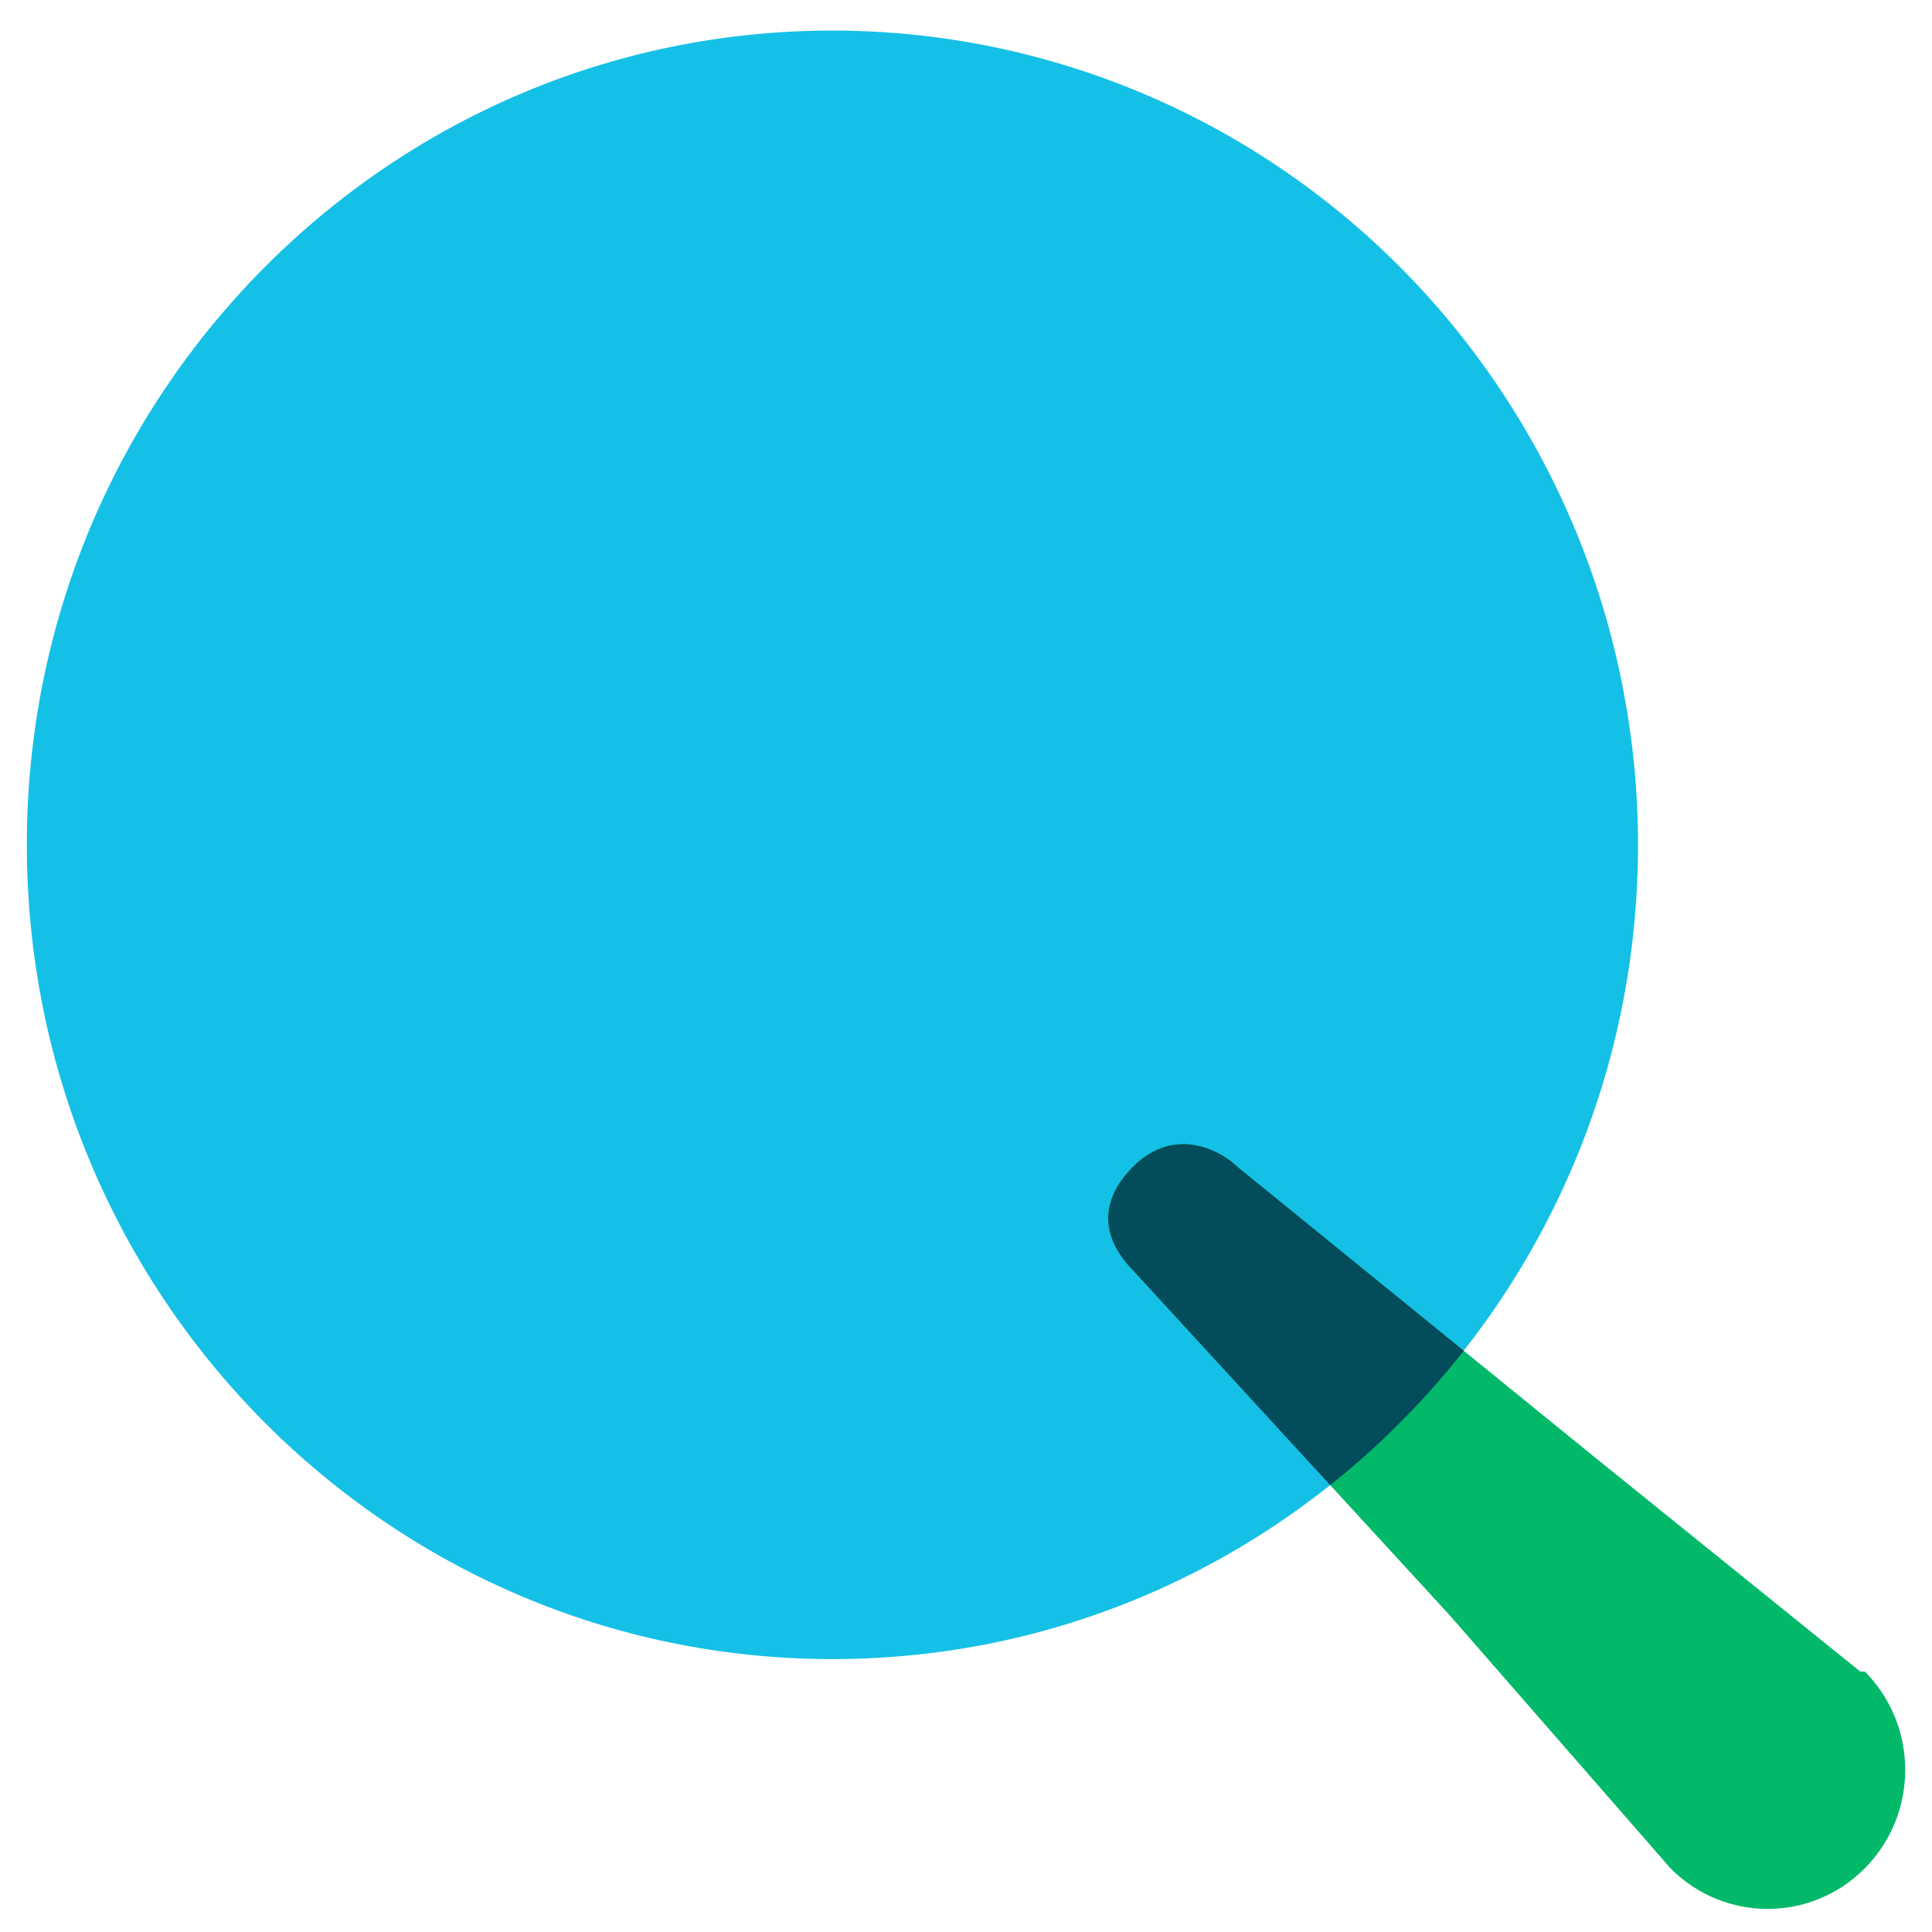
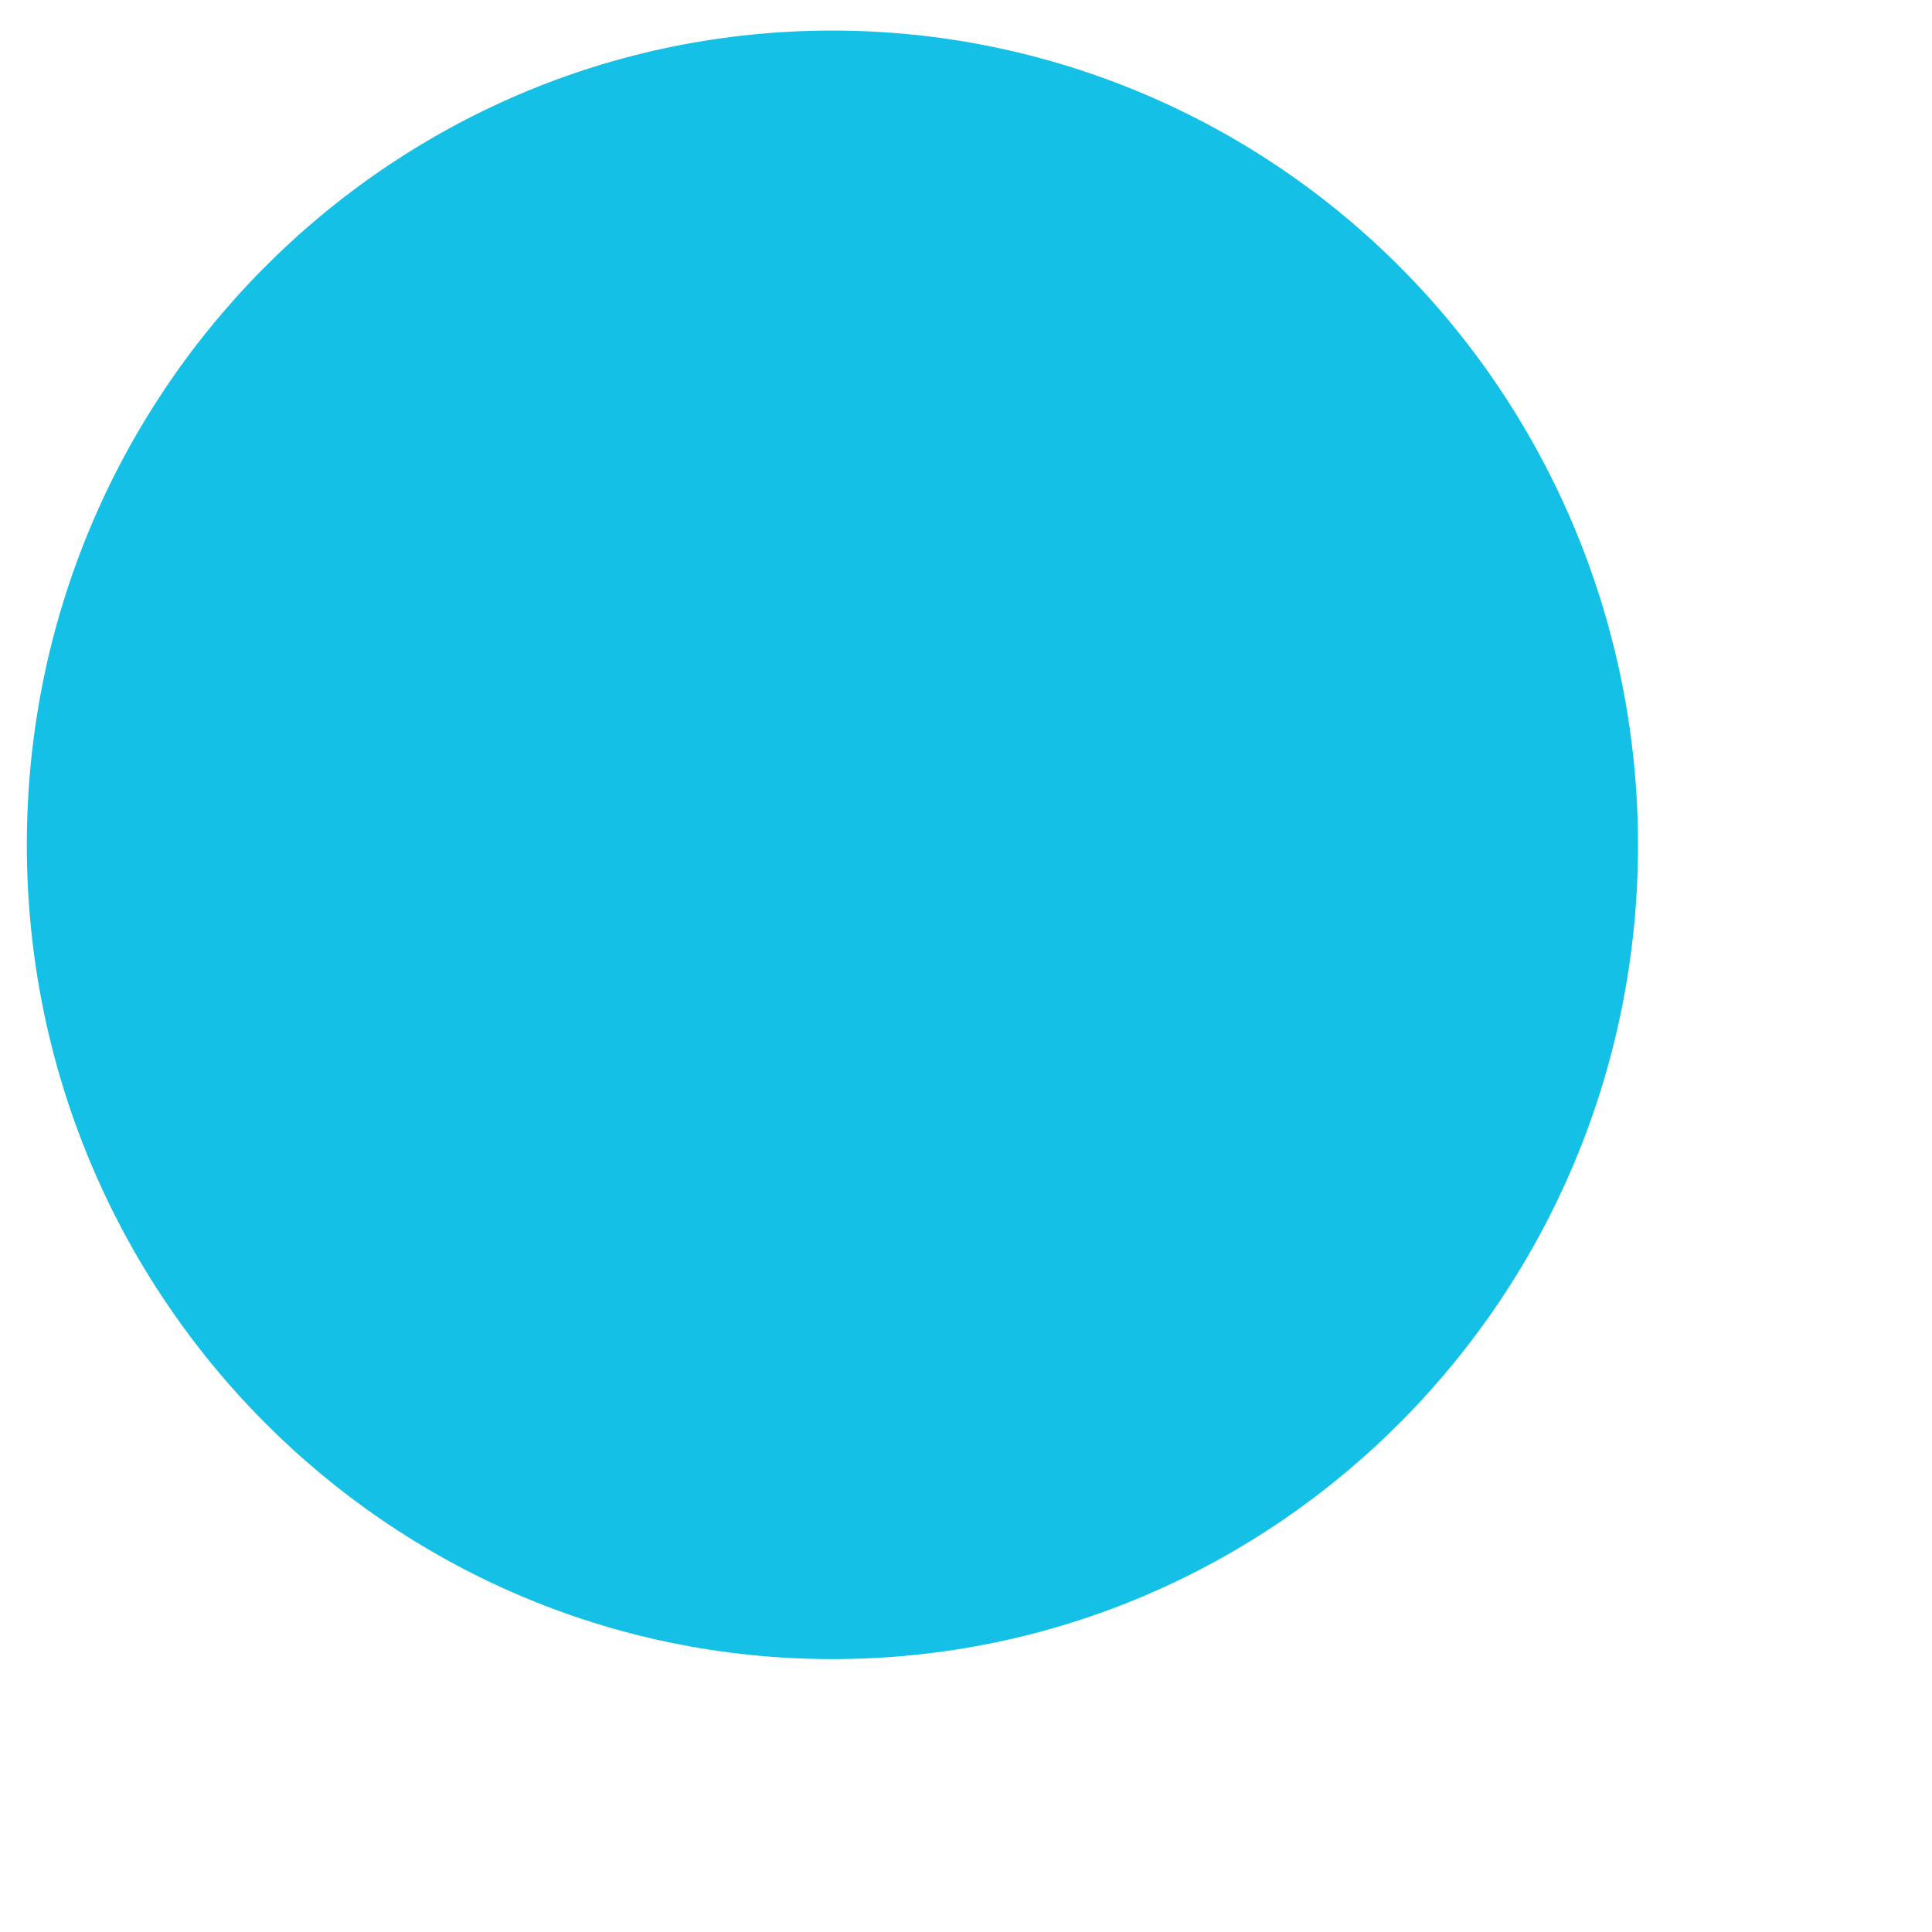
<svg xmlns="http://www.w3.org/2000/svg" width="90" height="90" viewBox="0 0 90 90" fill="none">
  <path d="M38.777 1.424C48.73 1.424 58.276 5.421 65.313 12.534C72.351 19.648 76.305 29.296 76.305 39.356C76.305 60.304 59.503 77.287 38.777 77.287C18.052 77.287 1.25 60.304 1.25 39.356C1.25 18.407 18.052 1.424 38.777 1.424Z" fill="#15C0E6" />
-   <path d="M86.66 77.869L74.292 67.886L57.629 54.344C56.938 53.652 54.743 52.388 52.788 54.344C50.713 56.419 51.866 58.263 52.788 59.185L67.55 75.265L77.814 87.028C80.316 89.557 84.373 89.557 86.875 87.028C89.377 84.499 89.377 80.398 86.875 77.869H86.66Z" fill="#01B969" />
-   <path fill-rule="evenodd" clip-rule="evenodd" d="M68.186 62.923C66.361 65.246 64.273 67.348 61.966 69.182L52.788 59.185C51.866 58.263 50.713 56.419 52.788 54.344C54.743 52.388 56.938 53.652 57.629 54.344L68.186 62.923Z" fill="#024C5B" />
</svg>